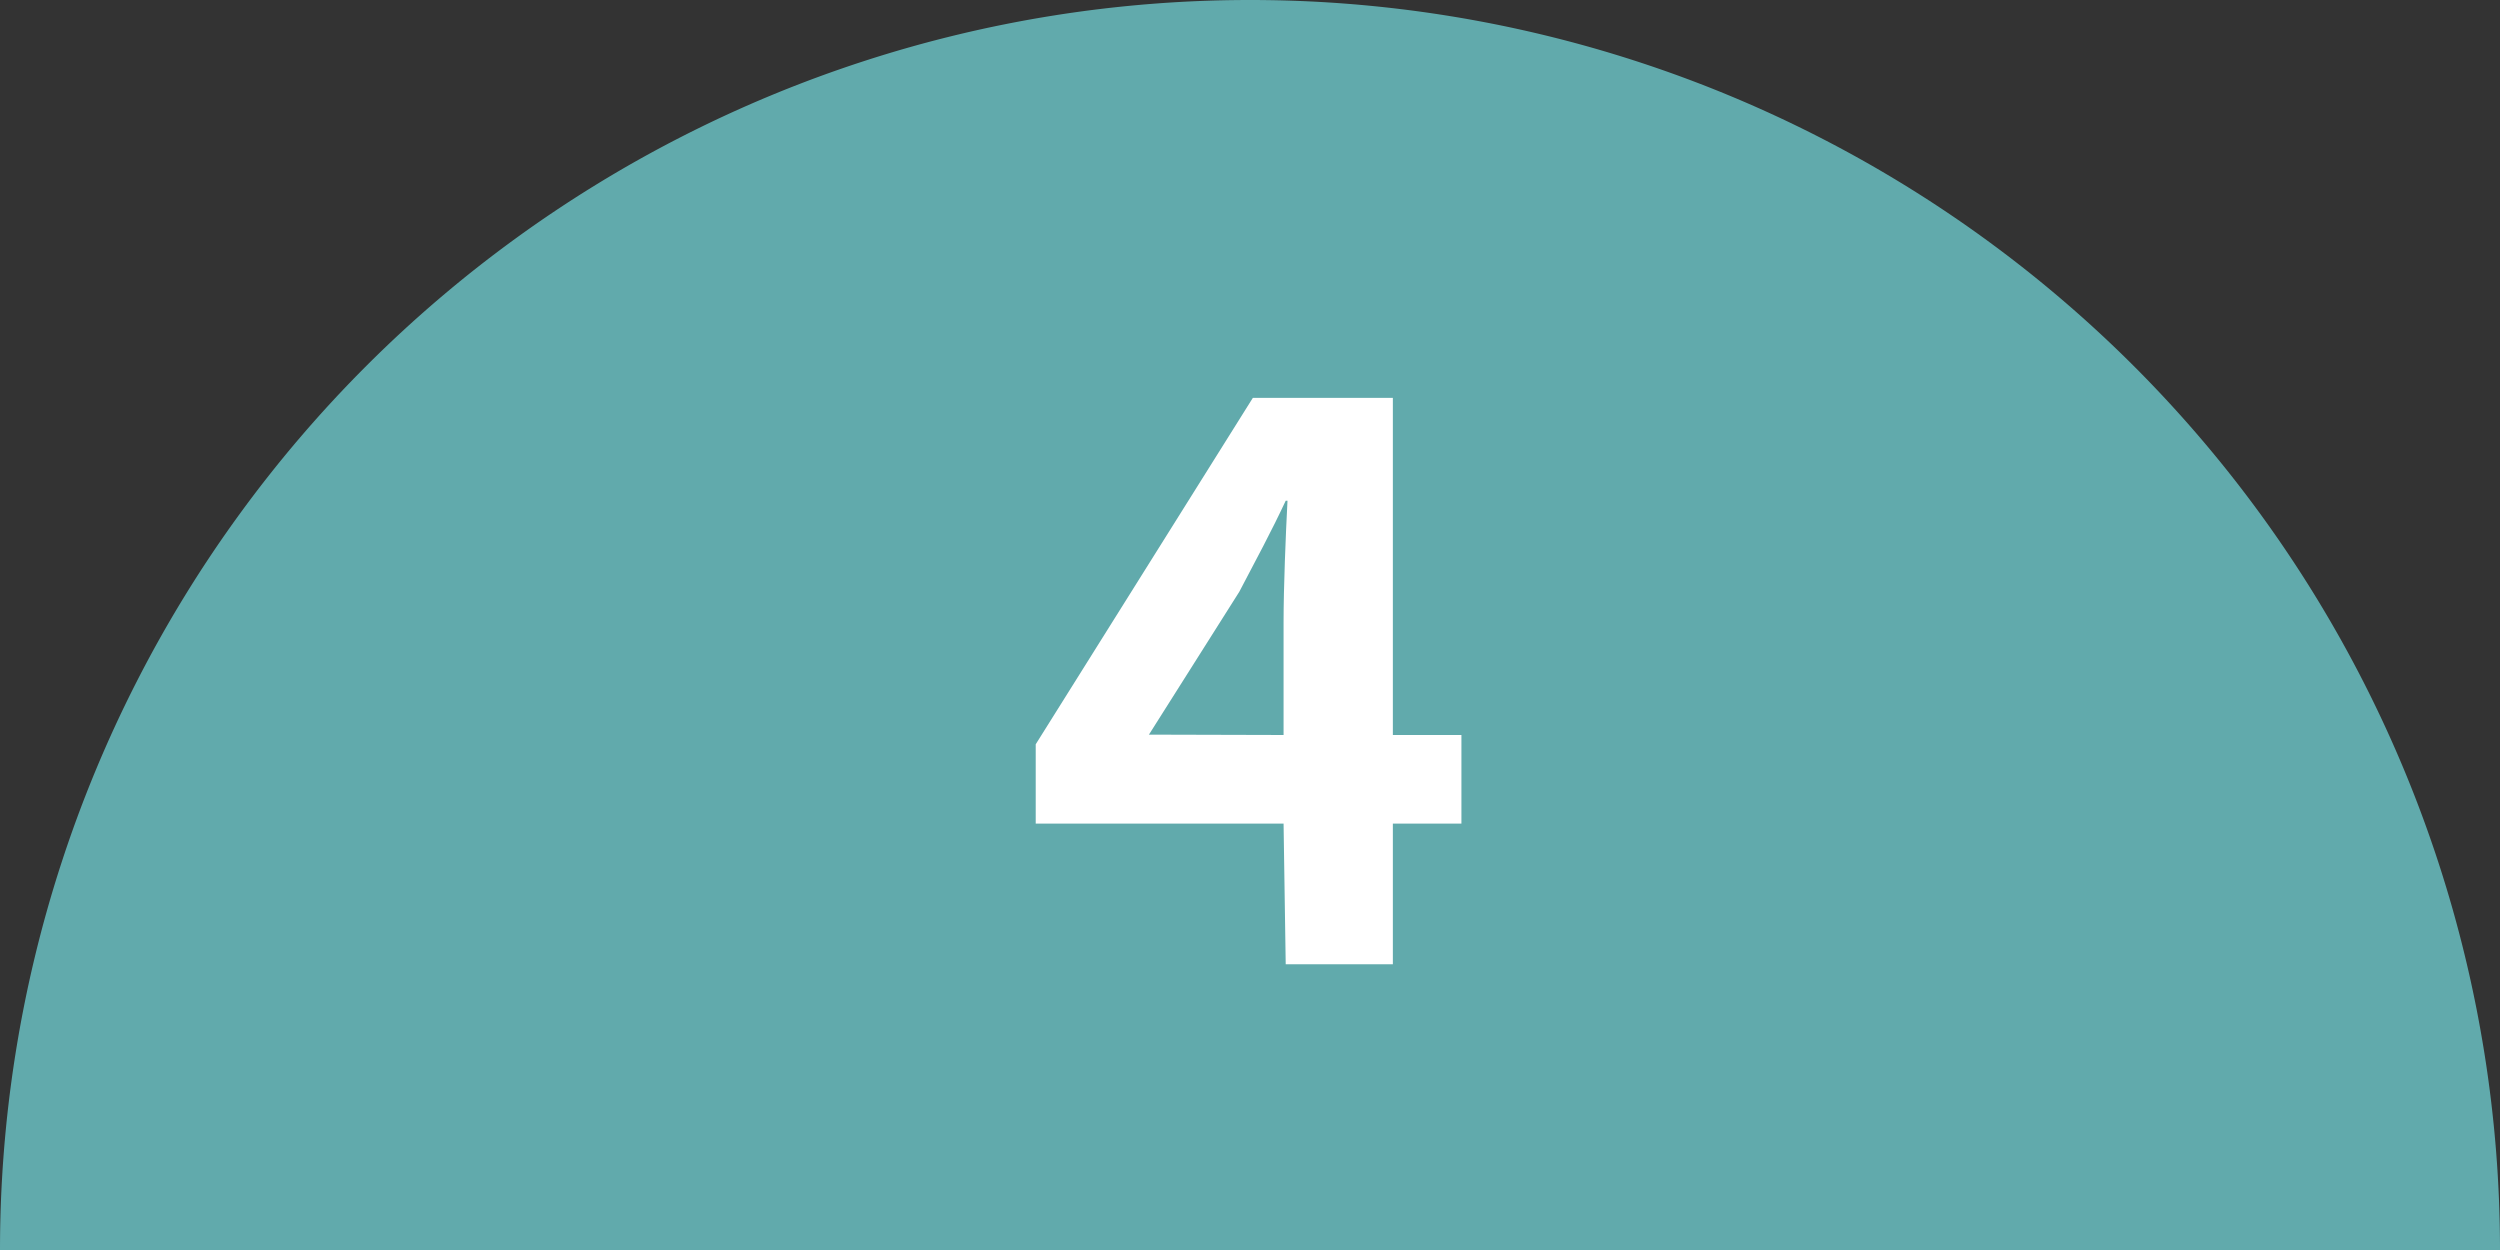
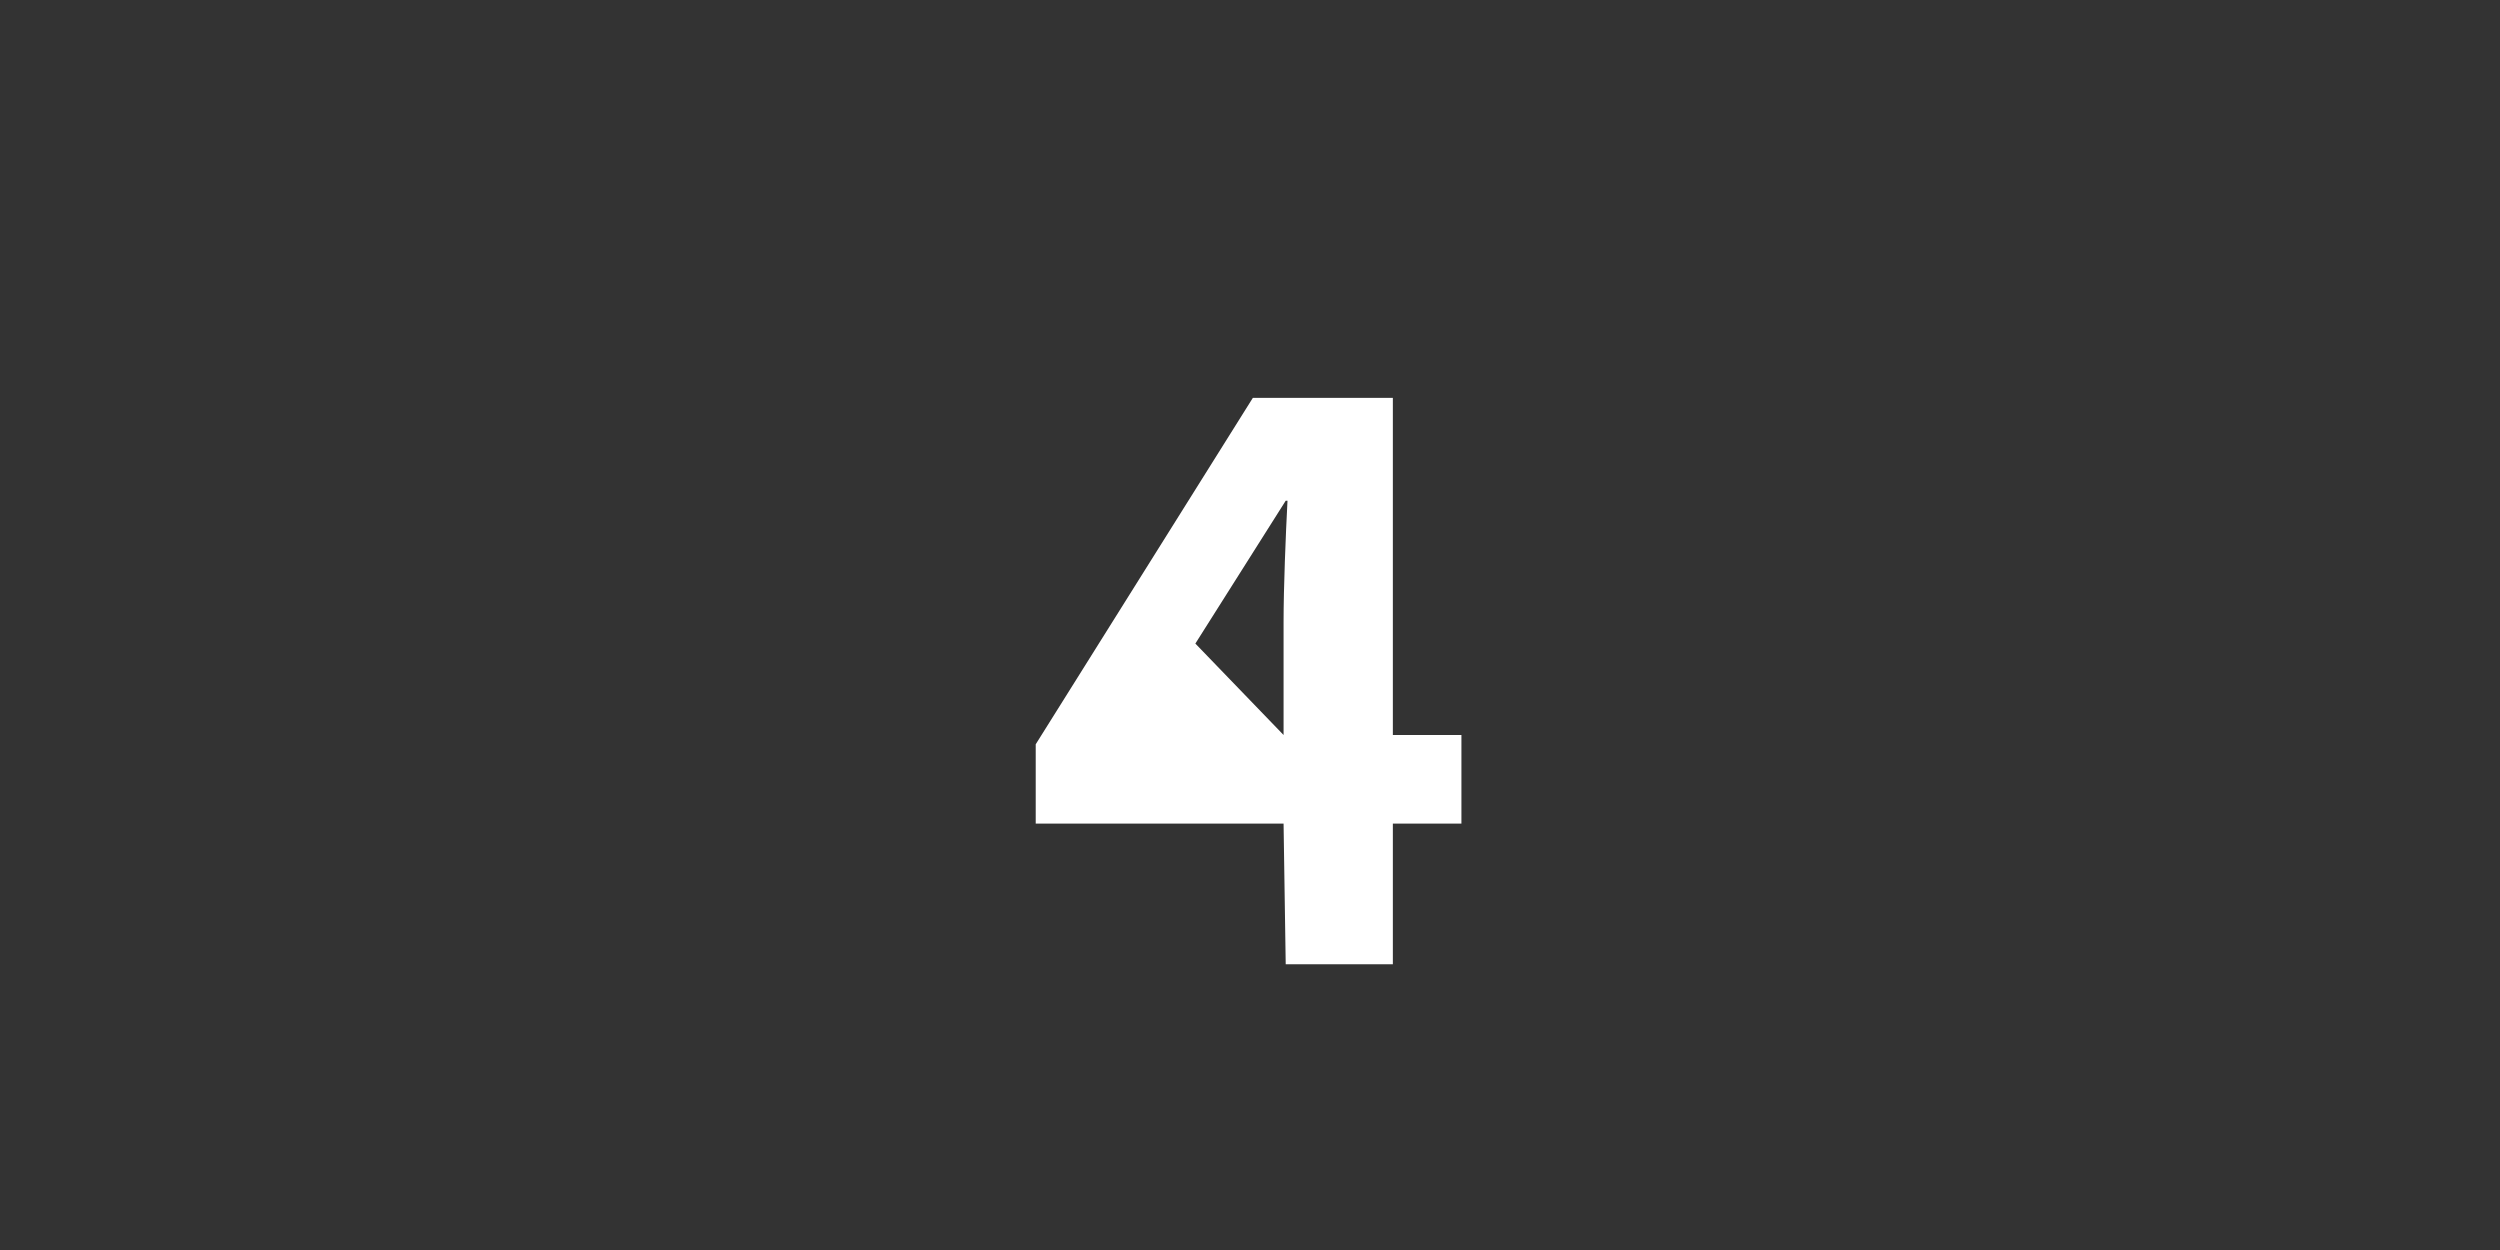
<svg xmlns="http://www.w3.org/2000/svg" viewBox="0 0 70 35">
  <rect x="0" y="0" width="70" height="35" fill="#333333" stroke="none" />
  <defs>
    <style>.cls-1{fill:#61aaac;}.cls-2{fill:#fff;}</style>
  </defs>
  <g id="レイヤー_2" data-name="レイヤー 2">
    <g id="contents">
-       <path class="cls-1" d="M70,35A35,35,0,0,0,0,35Z" />
-       <path class="cls-2" d="M35.94,23.06H29V20.84l6.08-9.7H39v9.44h1.92v2.48H39V27h-3Zm0-2.48V17.41c0-.95.06-2.45.11-3.39H36c-.4.86-.84,1.67-1.3,2.55l-2.53,4Z" />
+       <path class="cls-2" d="M35.94,23.06H29V20.84l6.08-9.7H39v9.44h1.92v2.48H39V27h-3Zm0-2.48V17.41c0-.95.06-2.45.11-3.39H36l-2.53,4Z" />
    </g>
  </g>
</svg>